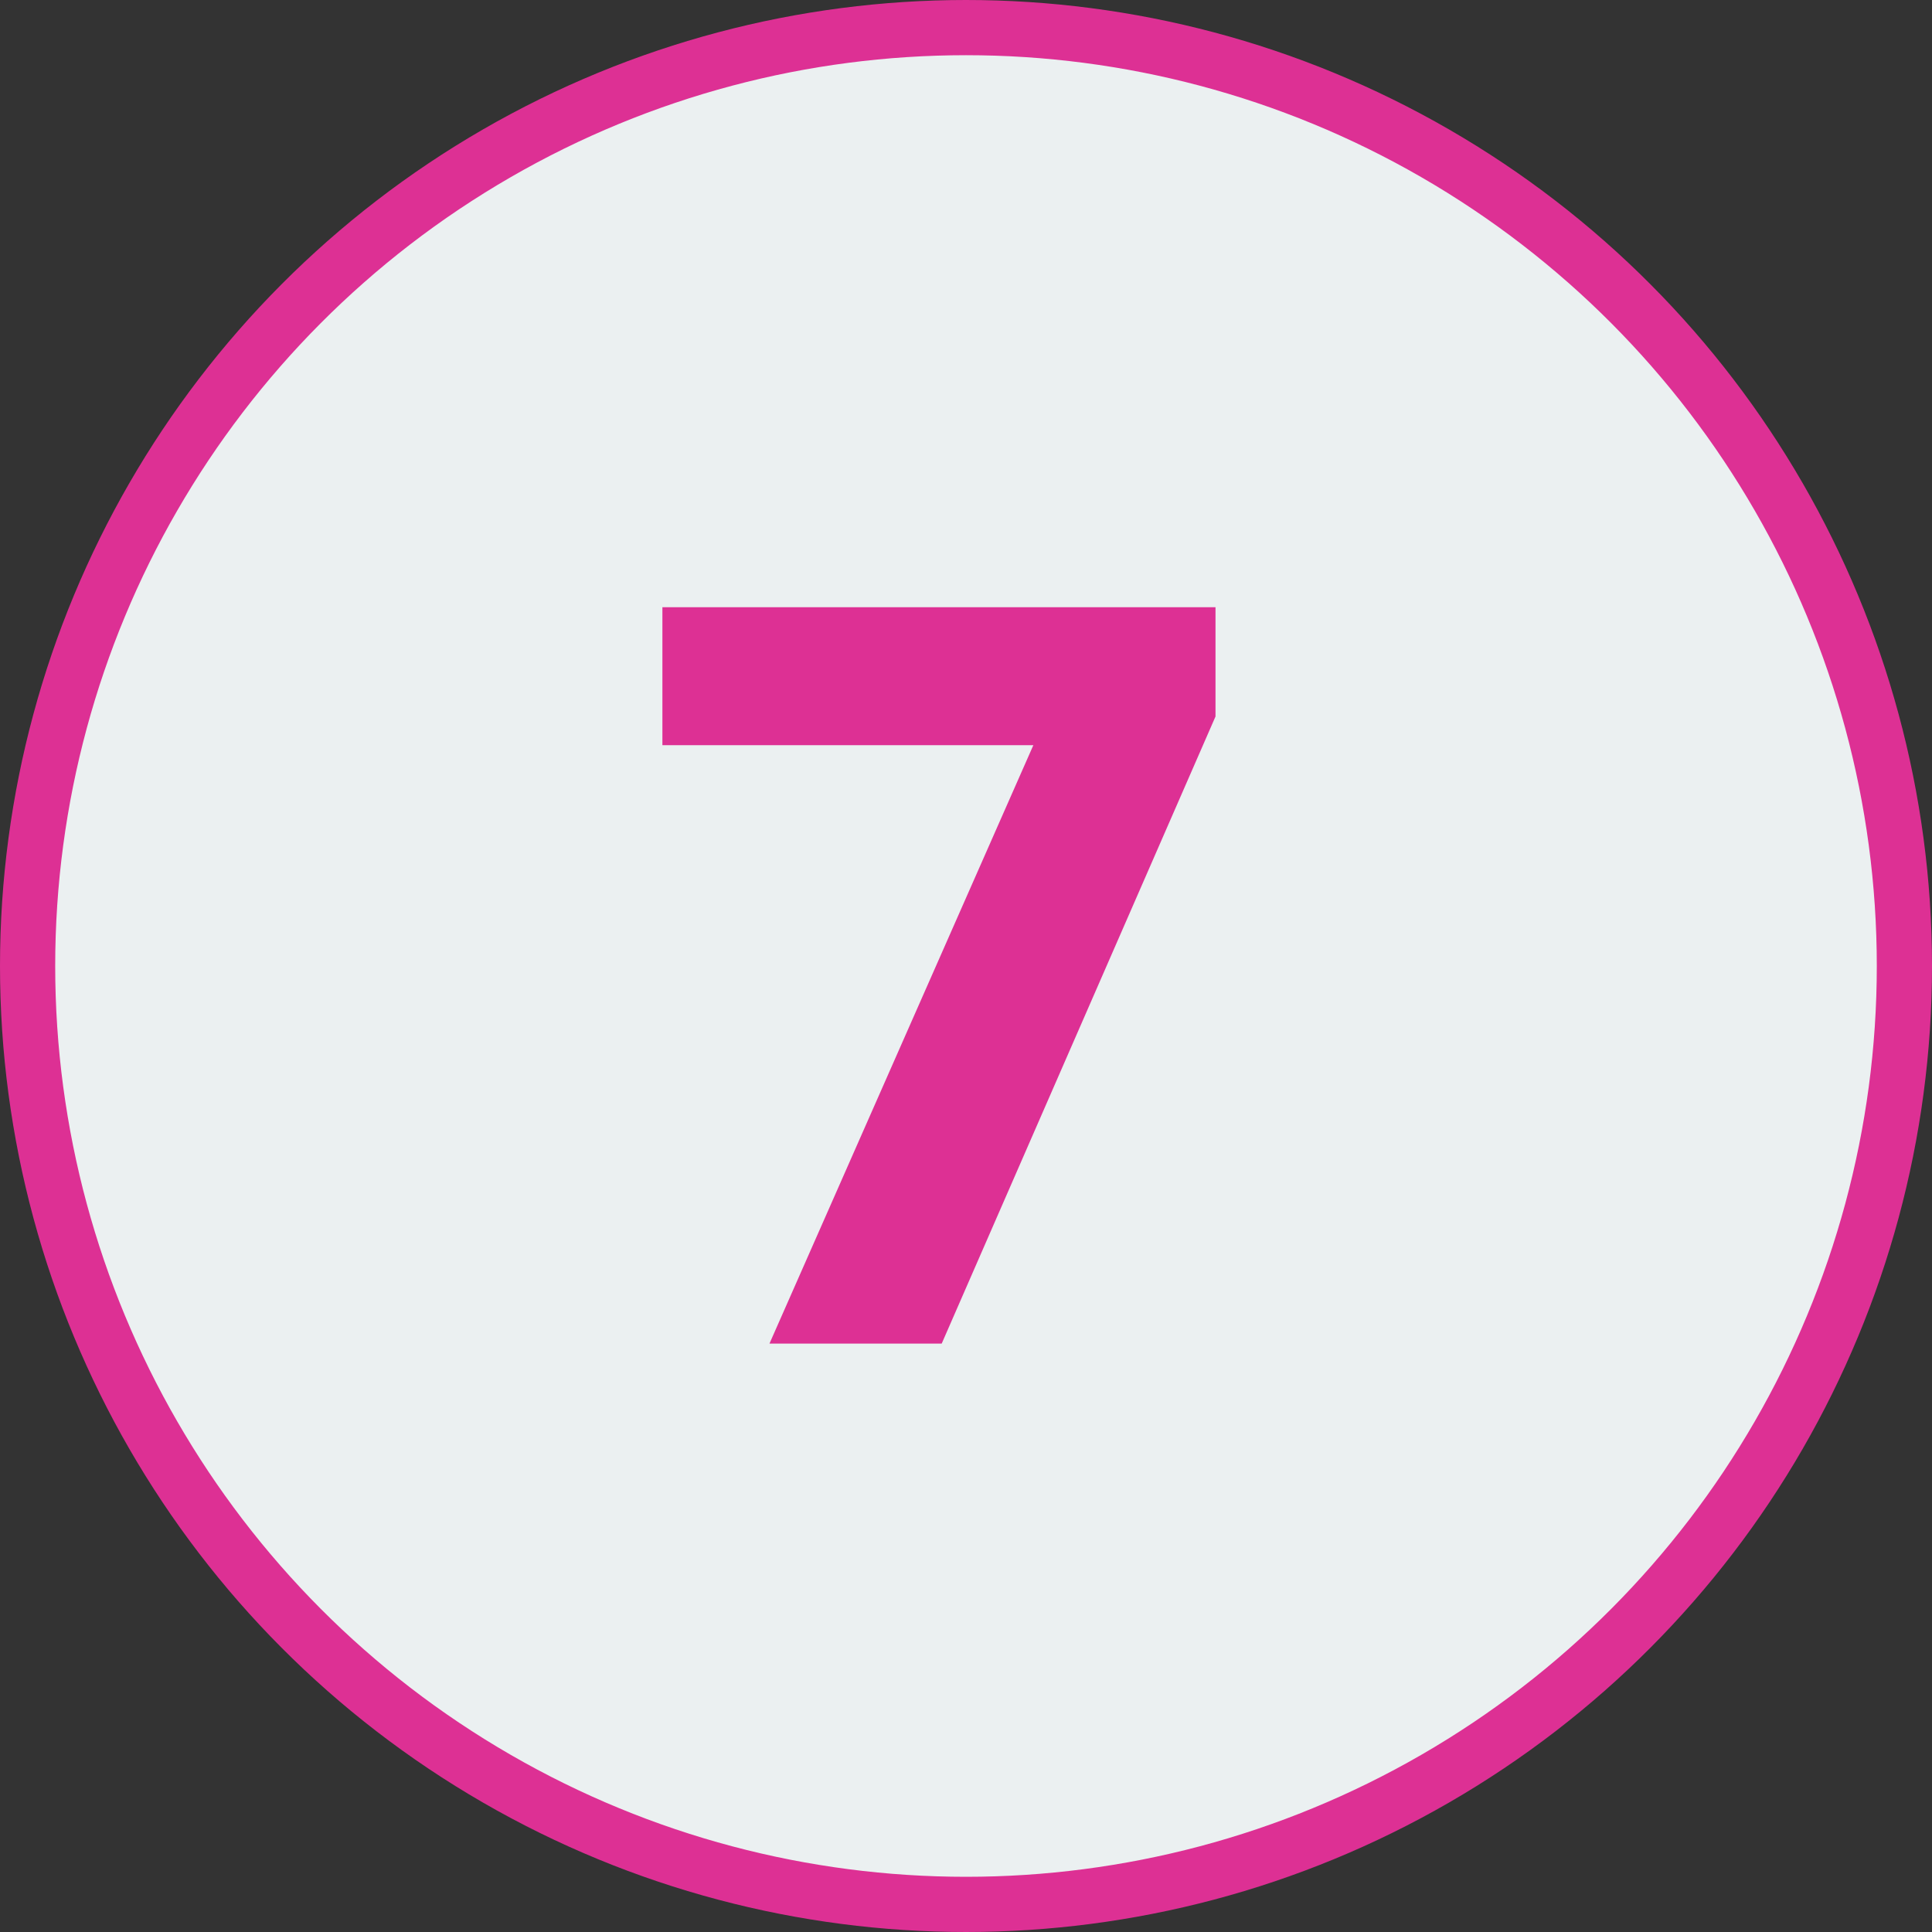
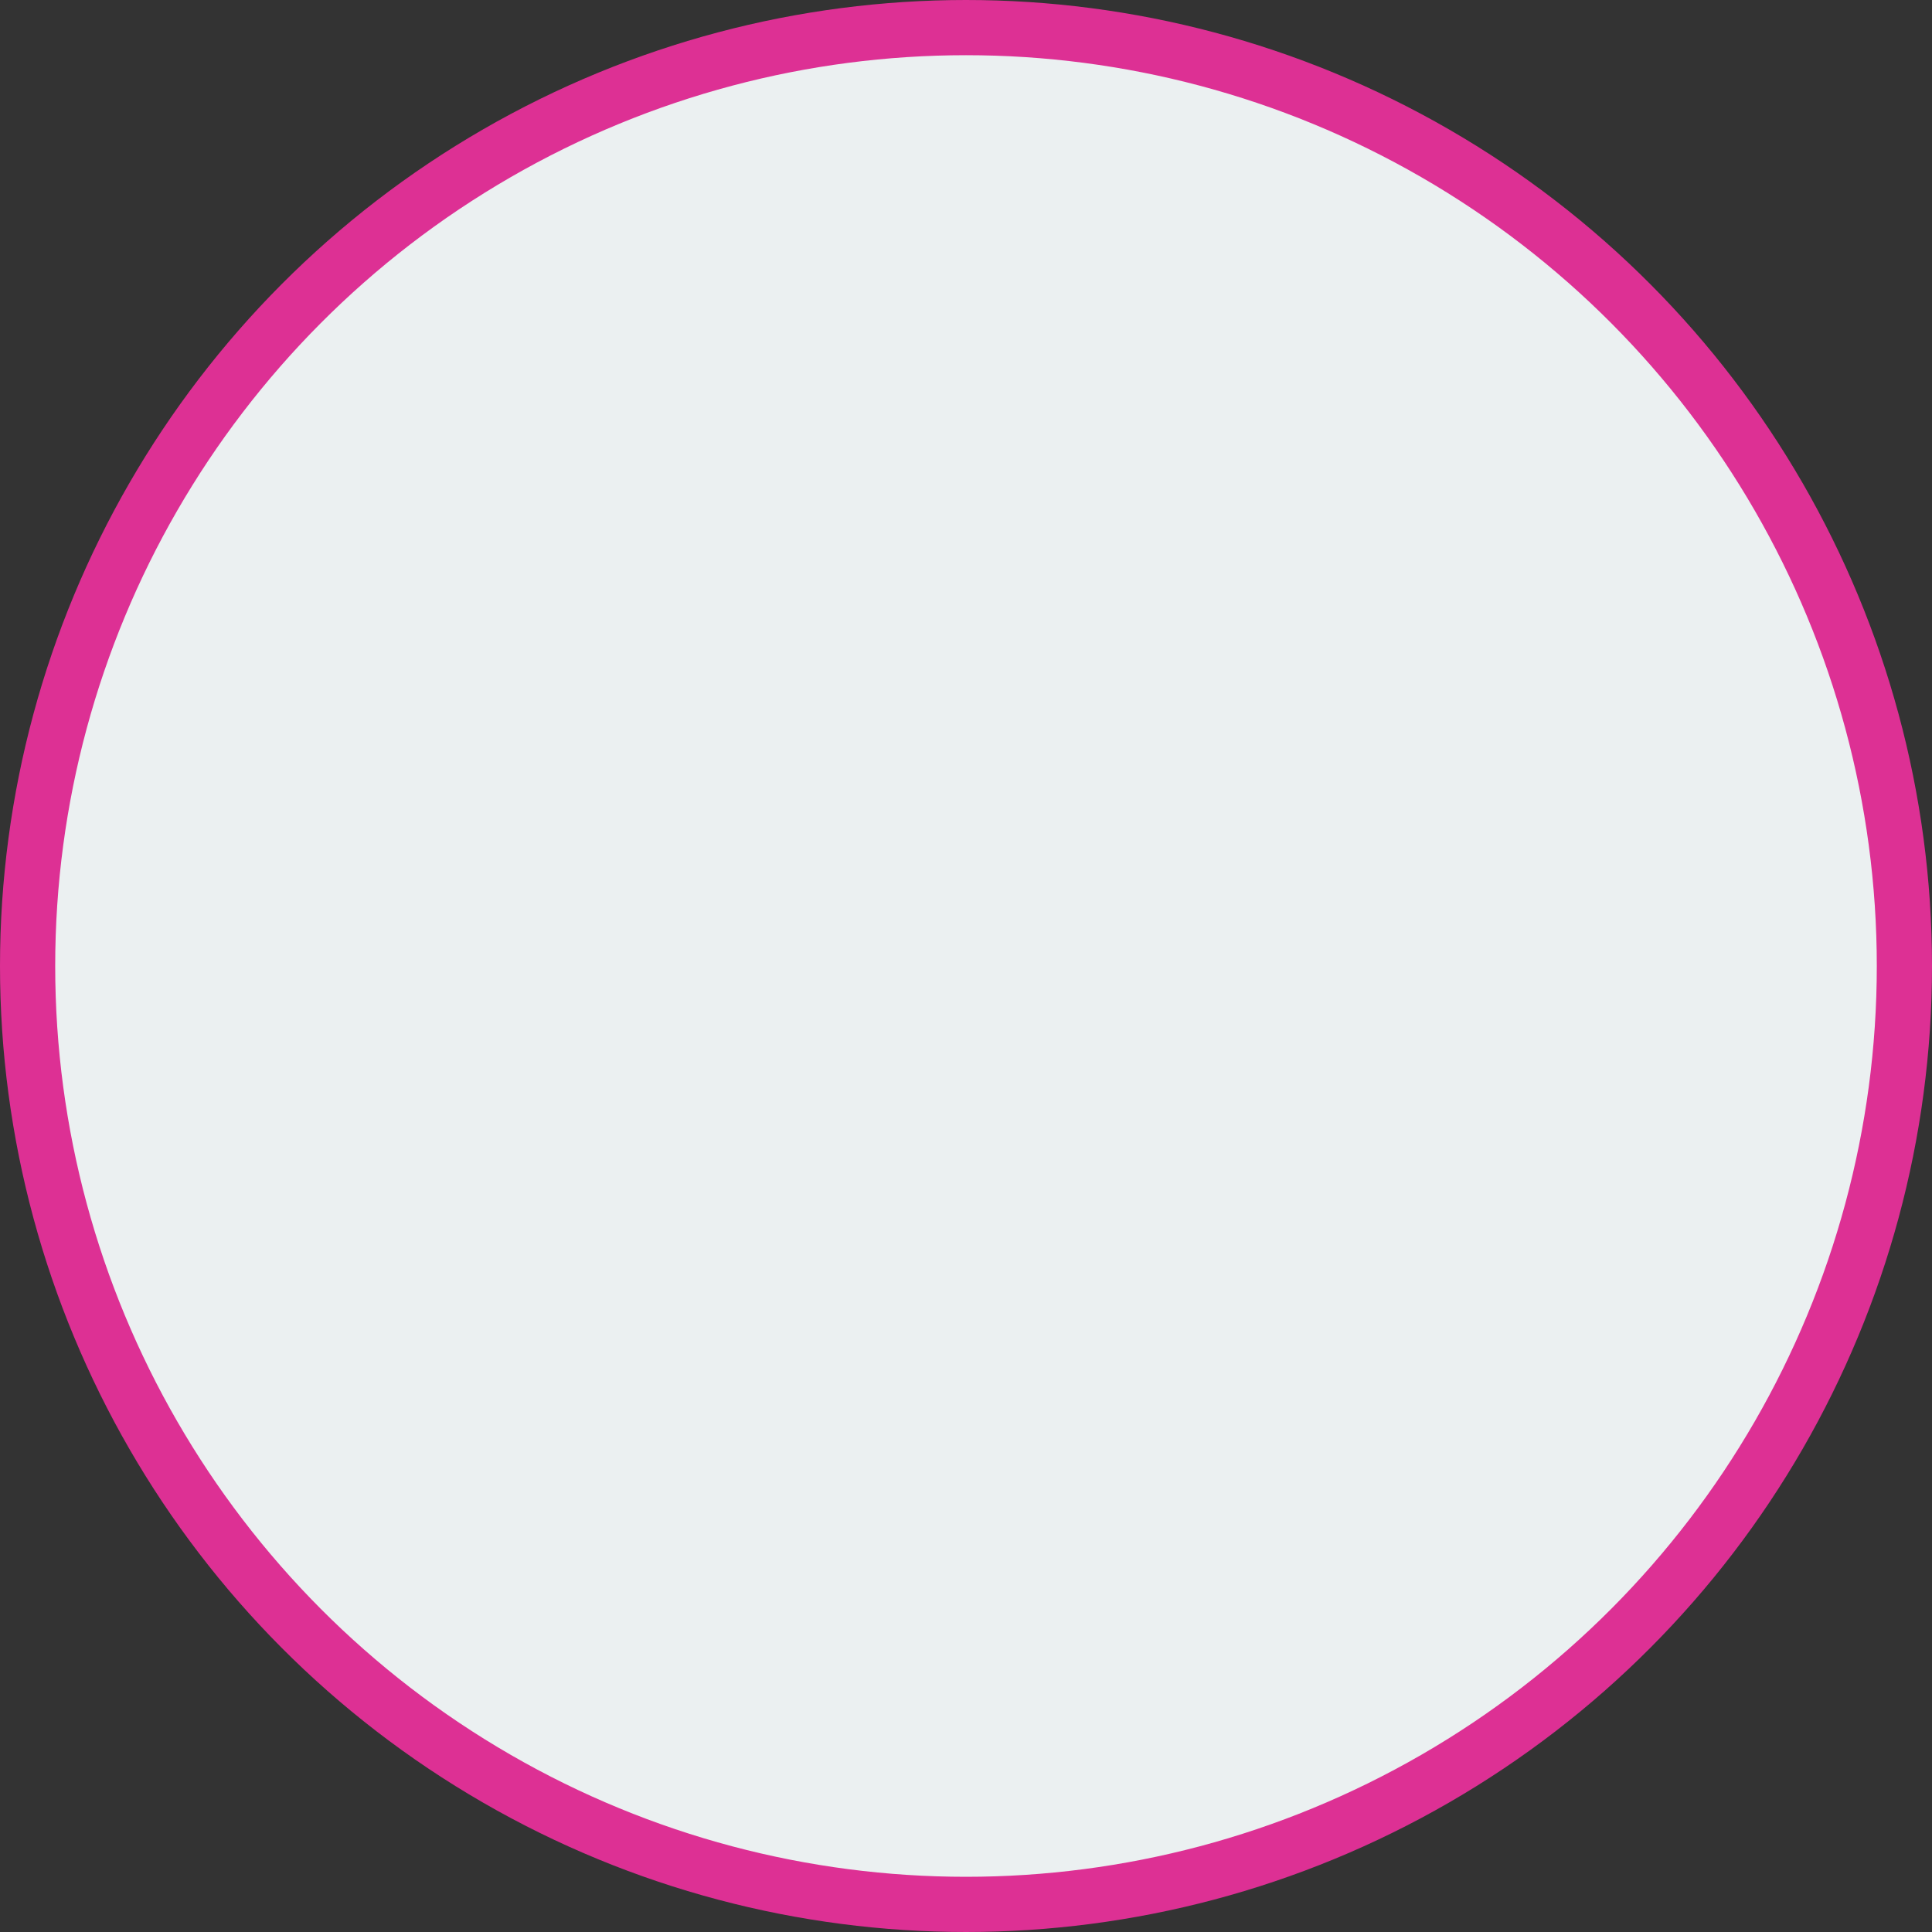
<svg xmlns="http://www.w3.org/2000/svg" width="35" height="35" viewBox="0 0 35 35" fill="none">
  <rect x="0" y="0" width="35" height="35" fill="#333333" stroke="none" />
  <circle cx="17.5" cy="17.5" r="17" fill="#EBF0F1" stroke="#DD3094" />
-   <path d="M17.06 24.34H13.94L18.72 13.5H12V11H22.02V12.98L17.06 24.34Z" fill="#DD3094" />
</svg>